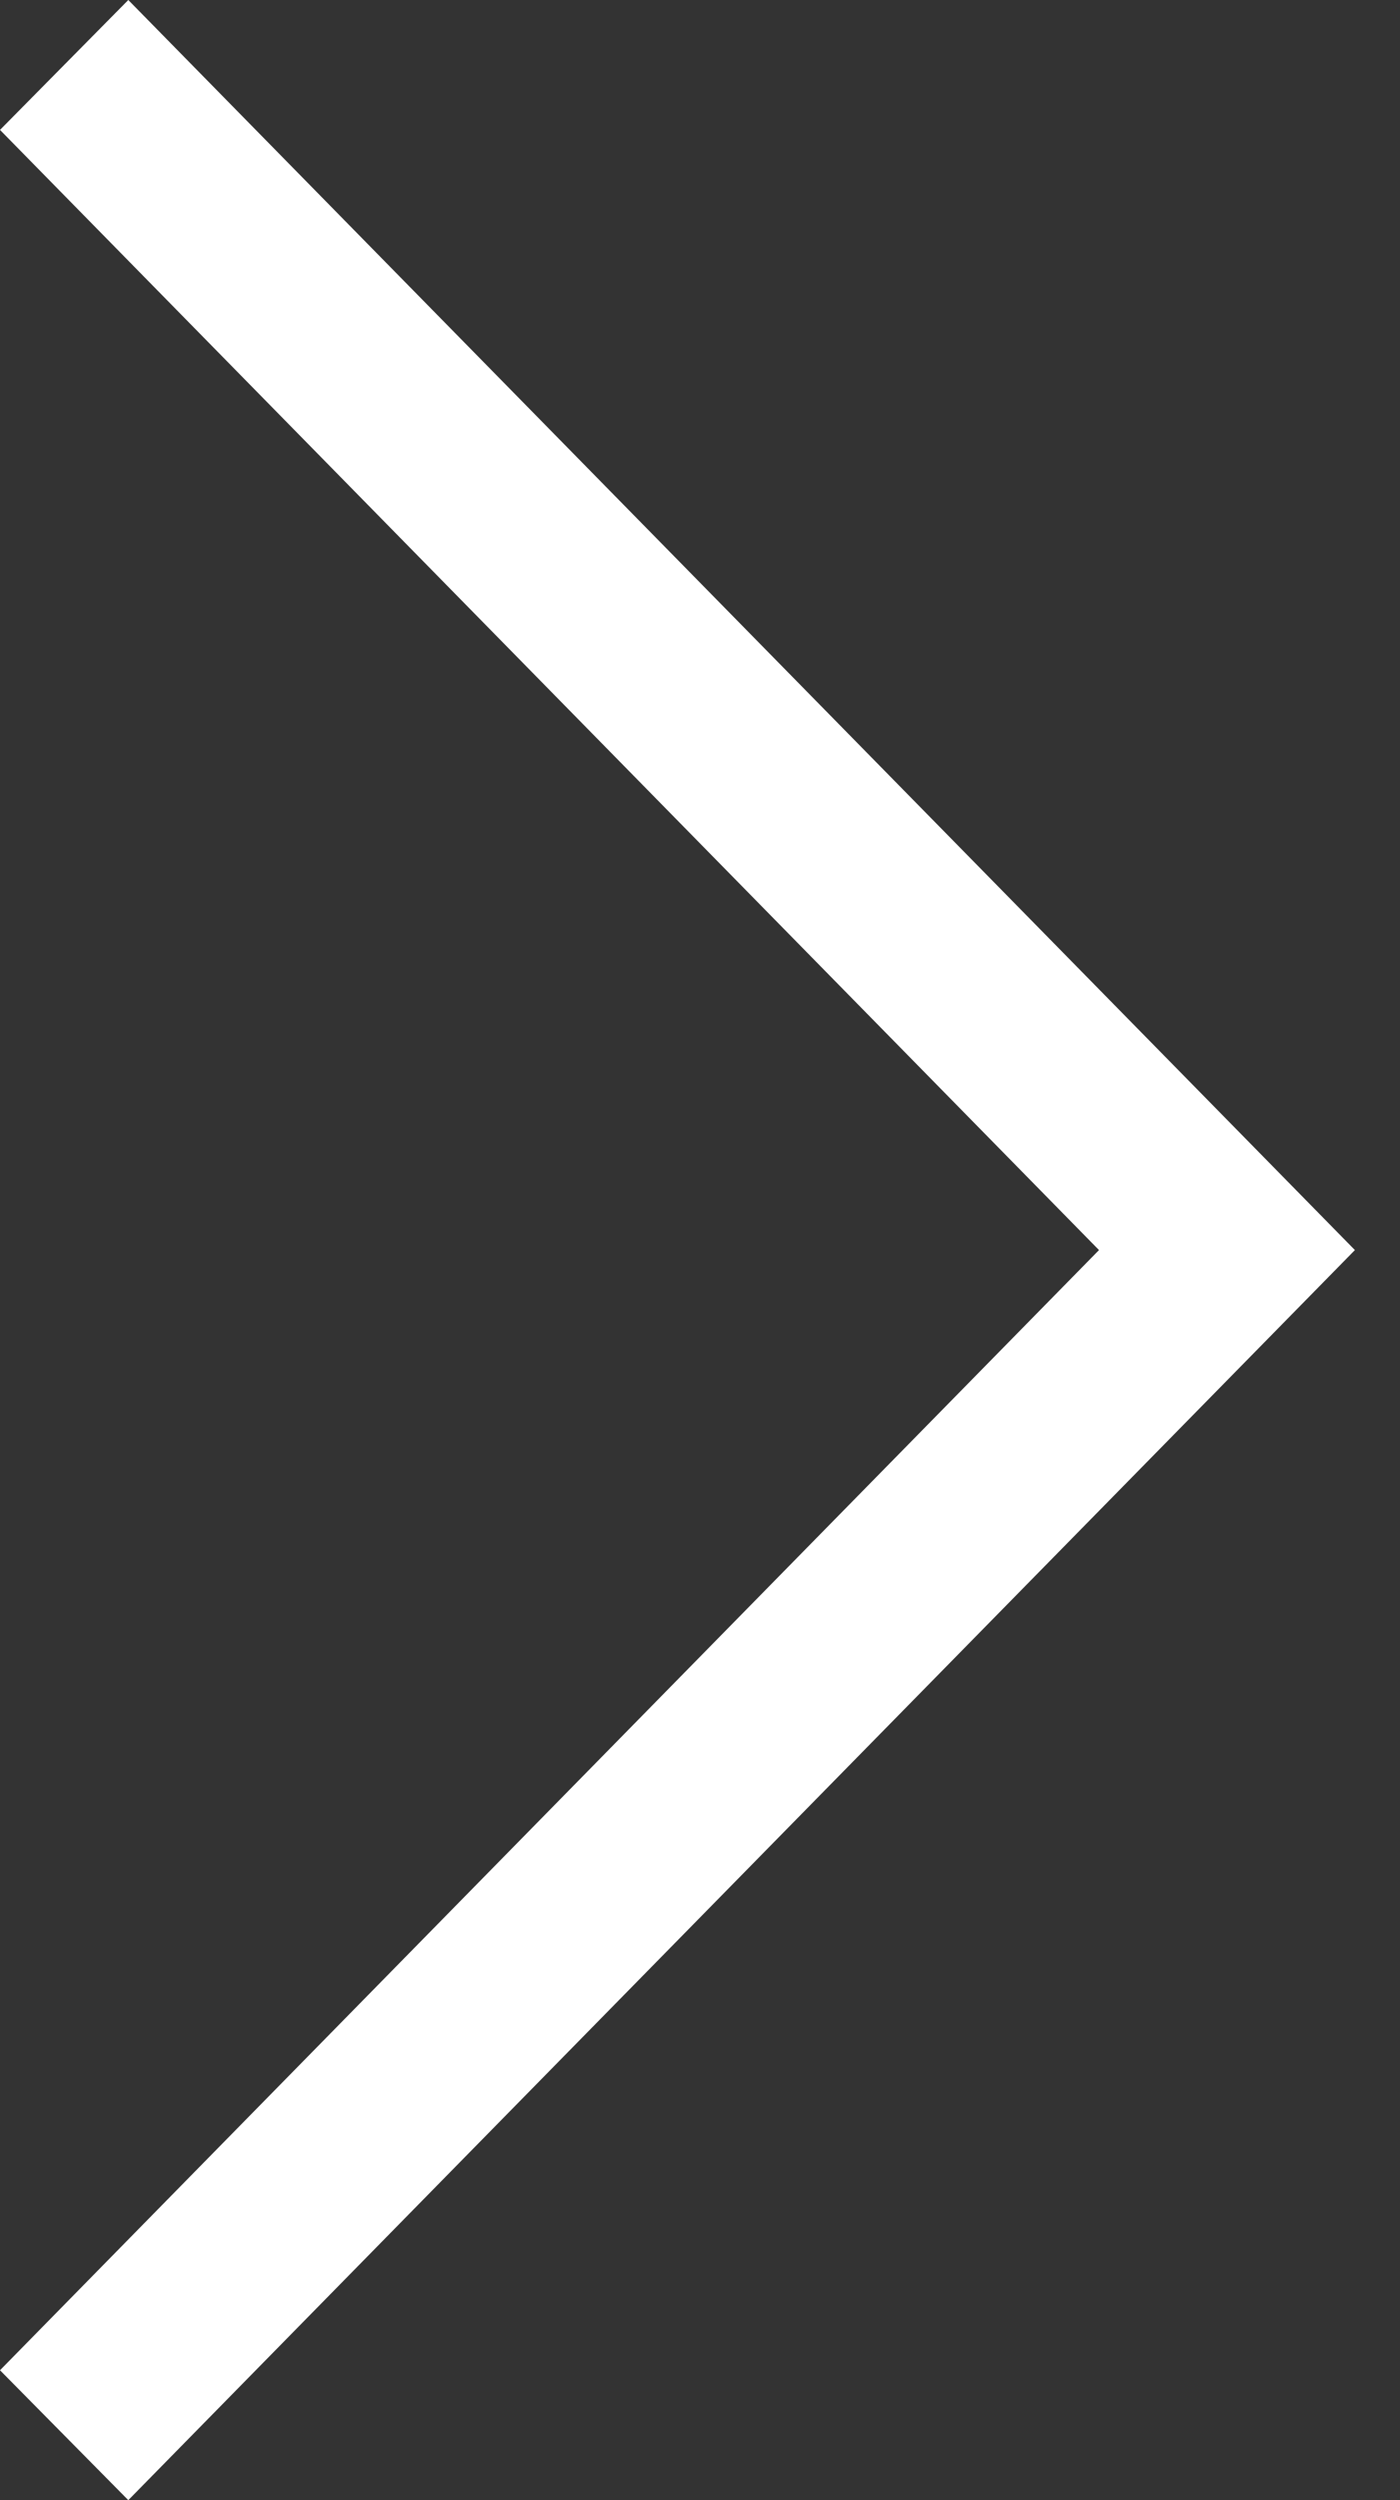
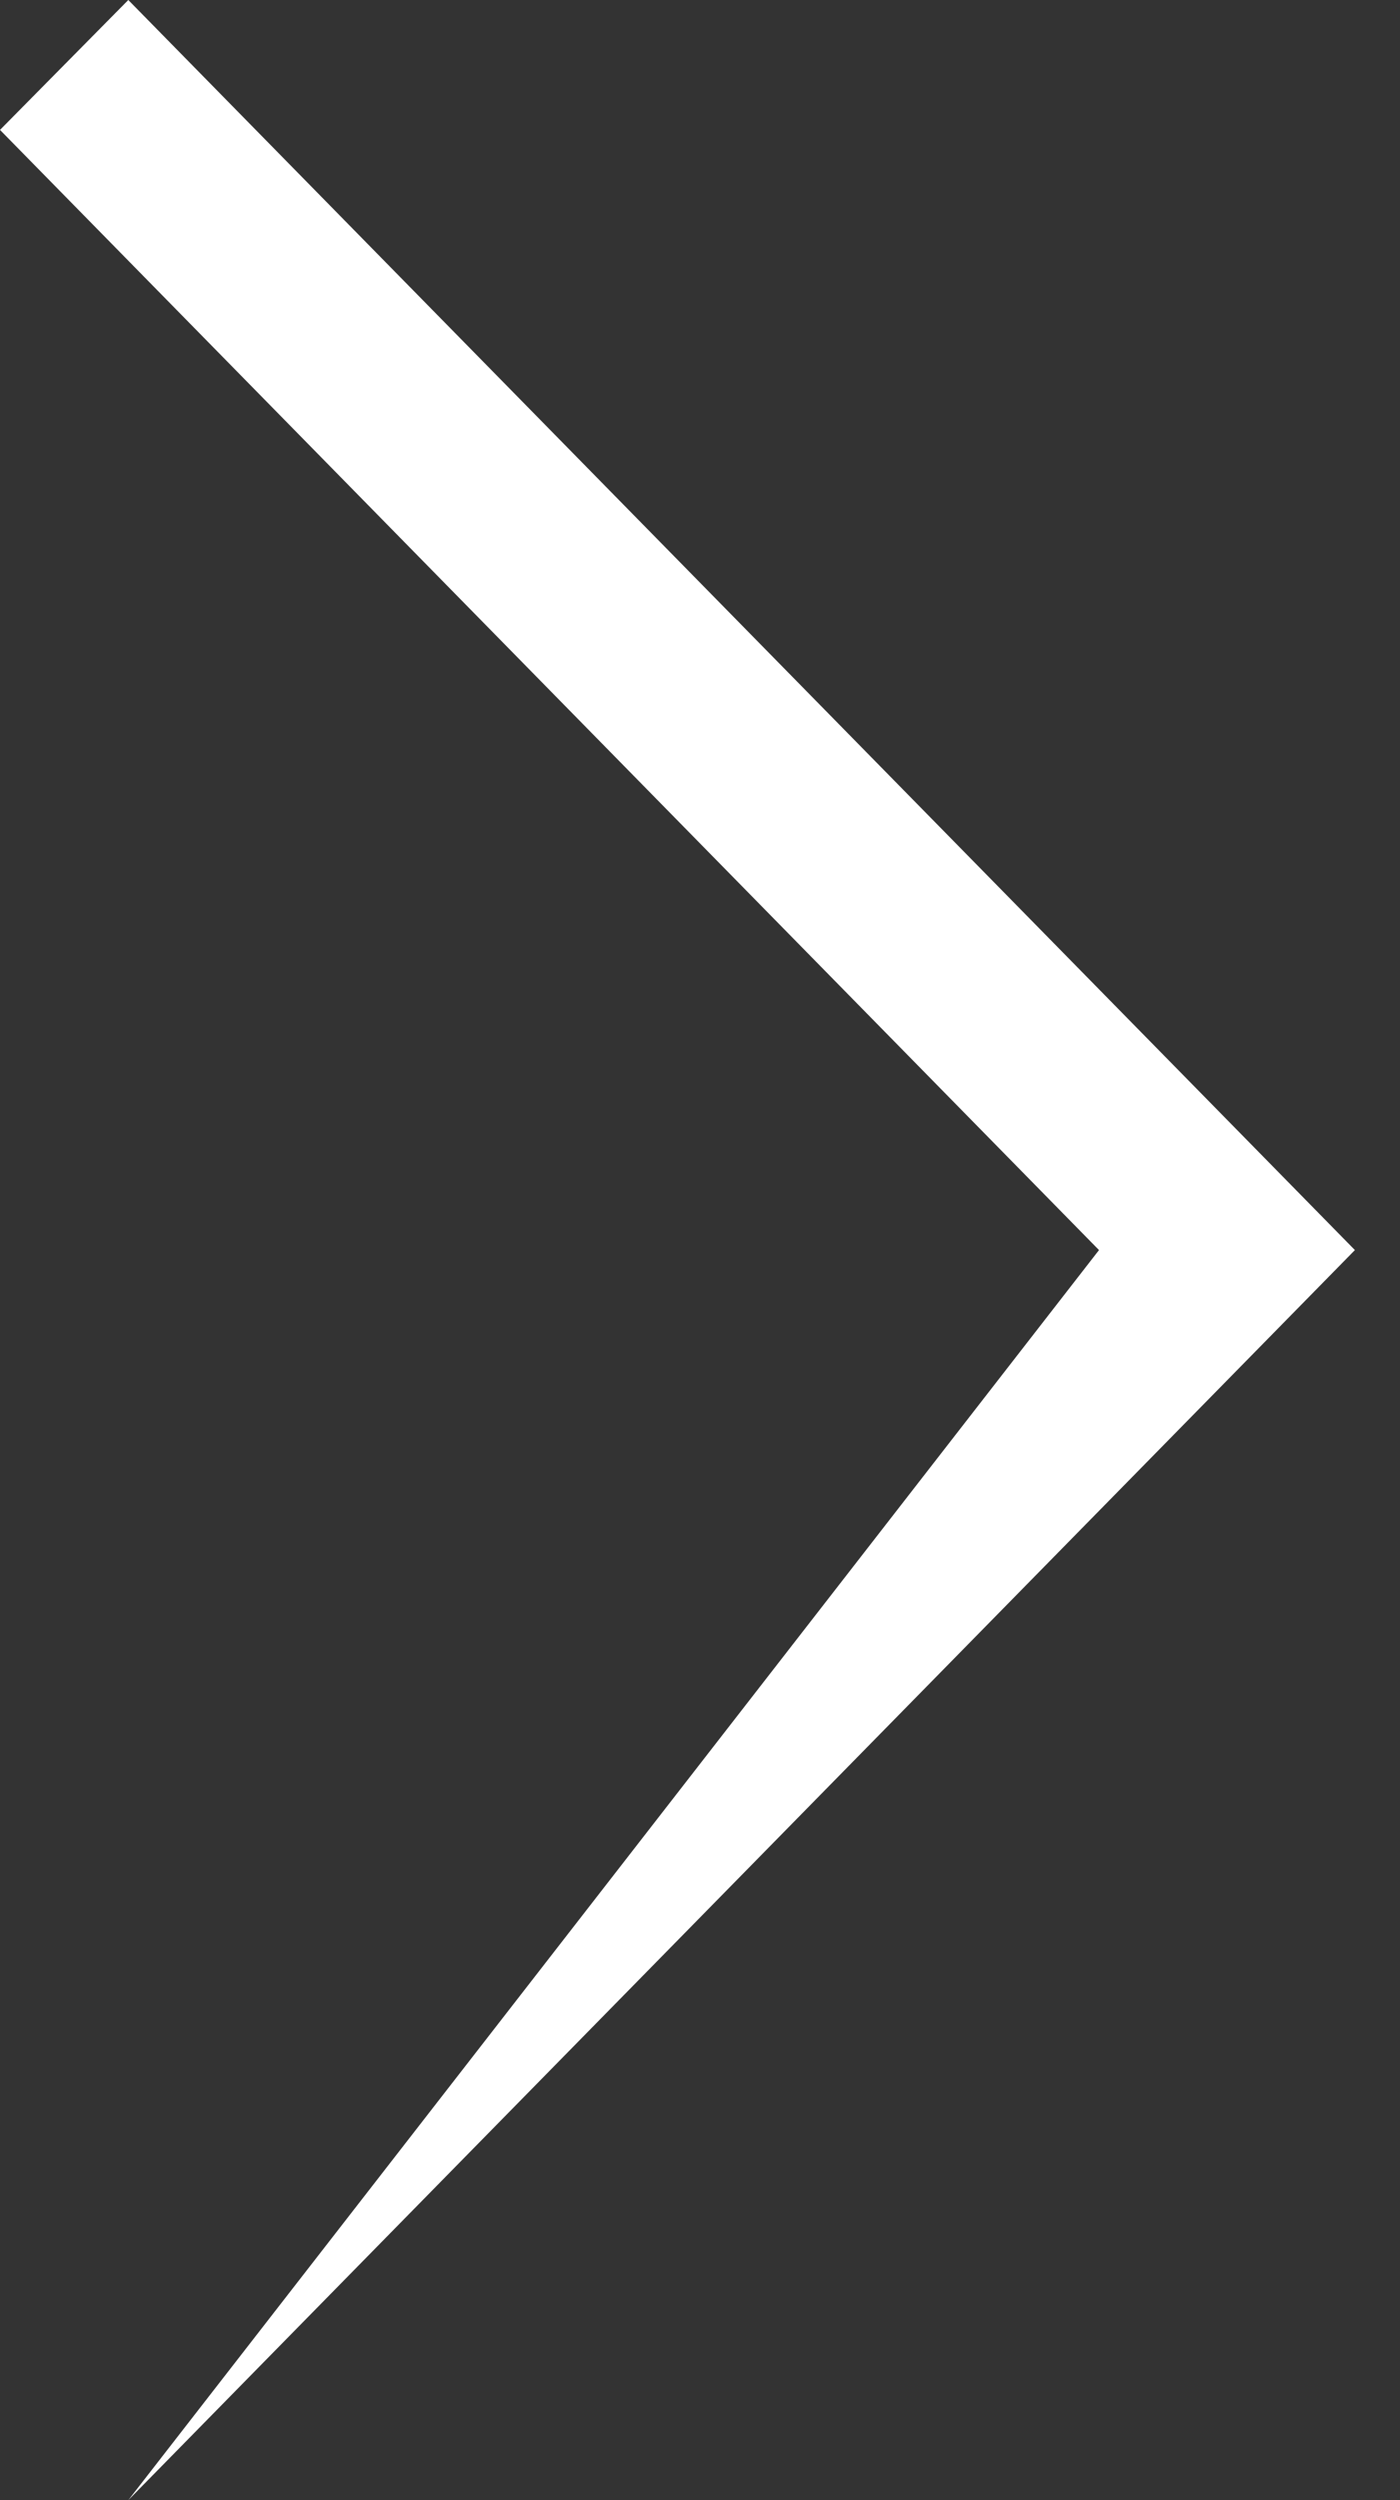
<svg xmlns="http://www.w3.org/2000/svg" width="14" height="25" viewBox="0 0 14 25" fill="none">
  <rect x="0" y="0" width="14" height="25" fill="#333333" stroke="none" />
-   <path d="M1.283 -2.2429e-07L2.27326e-07 1.299L10.99 12.5L4.14612e-06 23.701L1.283 25L13.549 12.5L1.283 -2.2429e-07Z" fill="white" />
+   <path d="M1.283 -2.2429e-07L2.27326e-07 1.299L10.99 12.5L1.283 25L13.549 12.5L1.283 -2.2429e-07Z" fill="white" />
</svg>